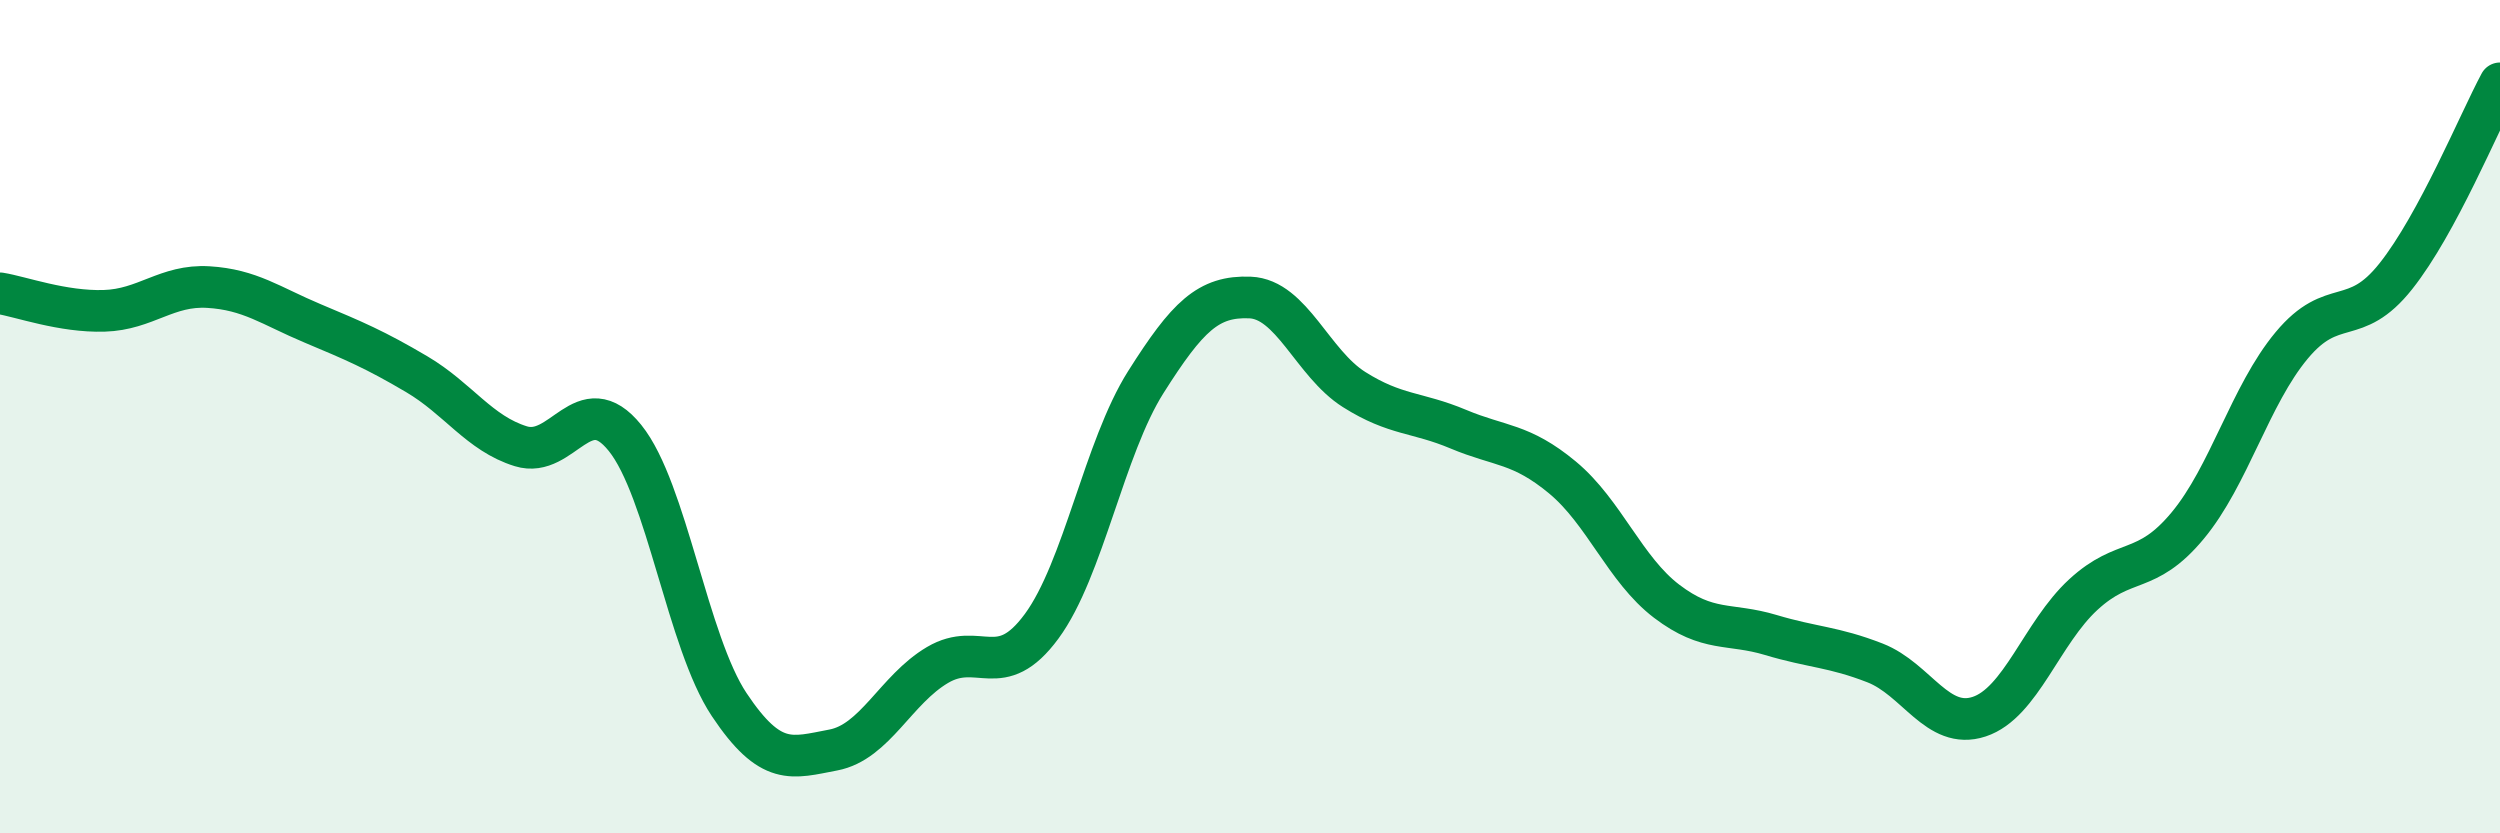
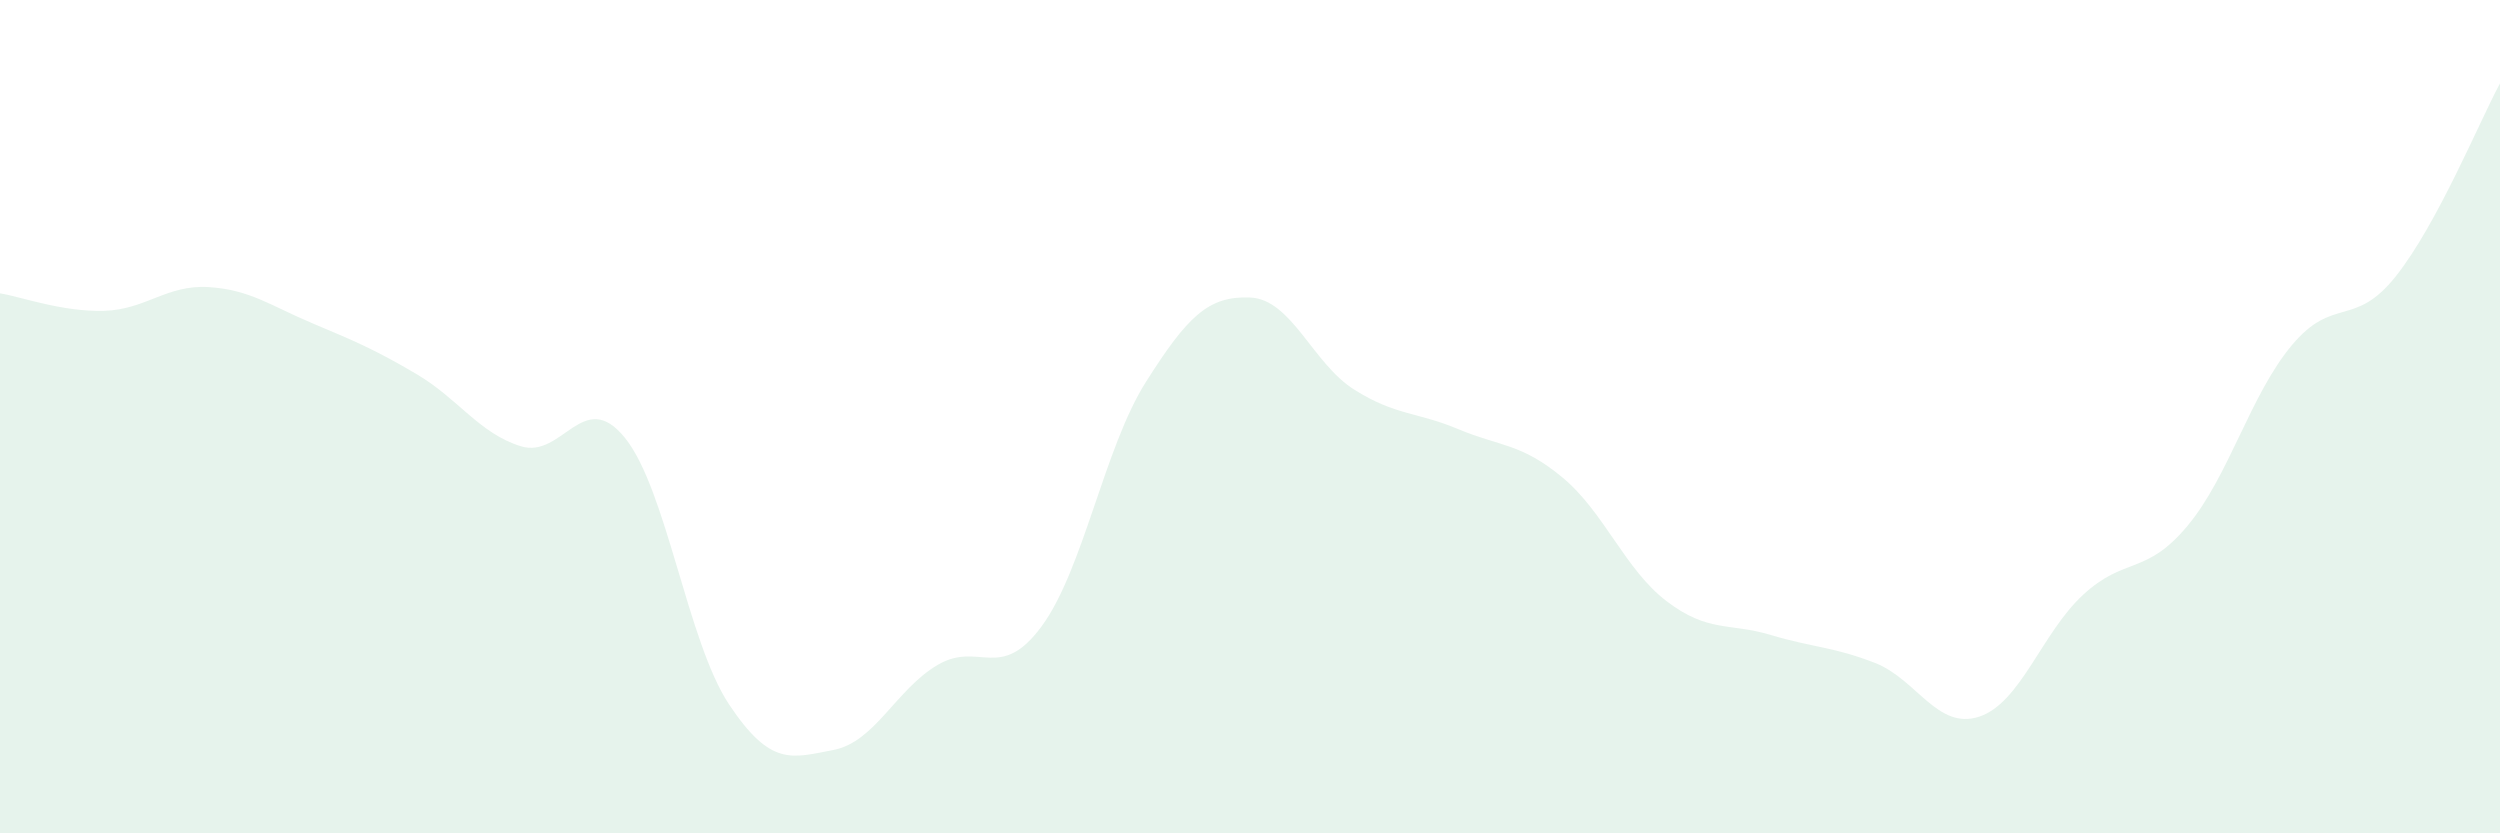
<svg xmlns="http://www.w3.org/2000/svg" width="60" height="20" viewBox="0 0 60 20">
  <path d="M 0,7.04 C 0.5,7.12 1.5,7.49 2.5,7.46 C 3.5,7.43 4,6.83 5,6.89 C 6,6.95 6.5,7.34 7.5,7.76 C 8.5,8.18 9,8.39 10,8.98 C 11,9.57 11.5,10.4 12.5,10.71 C 13.5,11.02 14,9.27 15,10.51 C 16,11.75 16.5,15.41 17.5,16.91 C 18.5,18.41 19,18.19 20,18 C 21,17.81 21.5,16.55 22.5,15.96 C 23.5,15.37 24,16.39 25,15.03 C 26,13.67 26.5,10.75 27.5,9.17 C 28.5,7.59 29,7.1 30,7.14 C 31,7.18 31.5,8.72 32.5,9.35 C 33.5,9.98 34,9.88 35,10.3 C 36,10.72 36.5,10.63 37.5,11.46 C 38.5,12.29 39,13.67 40,14.43 C 41,15.19 41.5,14.94 42.5,15.24 C 43.5,15.54 44,15.52 45,15.91 C 46,16.3 46.5,17.53 47.5,17.2 C 48.5,16.87 49,15.19 50,14.27 C 51,13.35 51.5,13.82 52.5,12.62 C 53.5,11.42 54,9.49 55,8.29 C 56,7.09 56.5,7.89 57.5,6.63 C 58.5,5.37 59.5,2.93 60,2L60 20L0 20Z" fill="#008740" opacity="0.1" stroke-linecap="round" stroke-linejoin="round" />
-   <path d="M 0,7.04 C 0.5,7.12 1.5,7.49 2.5,7.46 C 3.5,7.43 4,6.83 5,6.89 C 6,6.95 6.5,7.34 7.5,7.76 C 8.5,8.18 9,8.39 10,8.98 C 11,9.57 11.5,10.4 12.5,10.71 C 13.5,11.02 14,9.27 15,10.51 C 16,11.75 16.5,15.41 17.5,16.91 C 18.5,18.41 19,18.19 20,18 C 21,17.81 21.5,16.55 22.5,15.96 C 23.5,15.37 24,16.39 25,15.03 C 26,13.67 26.5,10.75 27.5,9.17 C 28.5,7.59 29,7.1 30,7.14 C 31,7.18 31.5,8.72 32.5,9.35 C 33.5,9.98 34,9.88 35,10.3 C 36,10.72 36.5,10.63 37.5,11.46 C 38.5,12.29 39,13.67 40,14.43 C 41,15.19 41.5,14.94 42.5,15.24 C 43.5,15.54 44,15.52 45,15.91 C 46,16.3 46.5,17.53 47.5,17.2 C 48.5,16.87 49,15.19 50,14.27 C 51,13.35 51.5,13.82 52.5,12.62 C 53.5,11.42 54,9.49 55,8.29 C 56,7.09 56.5,7.89 57.5,6.63 C 58.5,5.37 59.5,2.93 60,2" stroke="#008740" stroke-width="1" fill="none" stroke-linecap="round" stroke-linejoin="round" />
</svg>